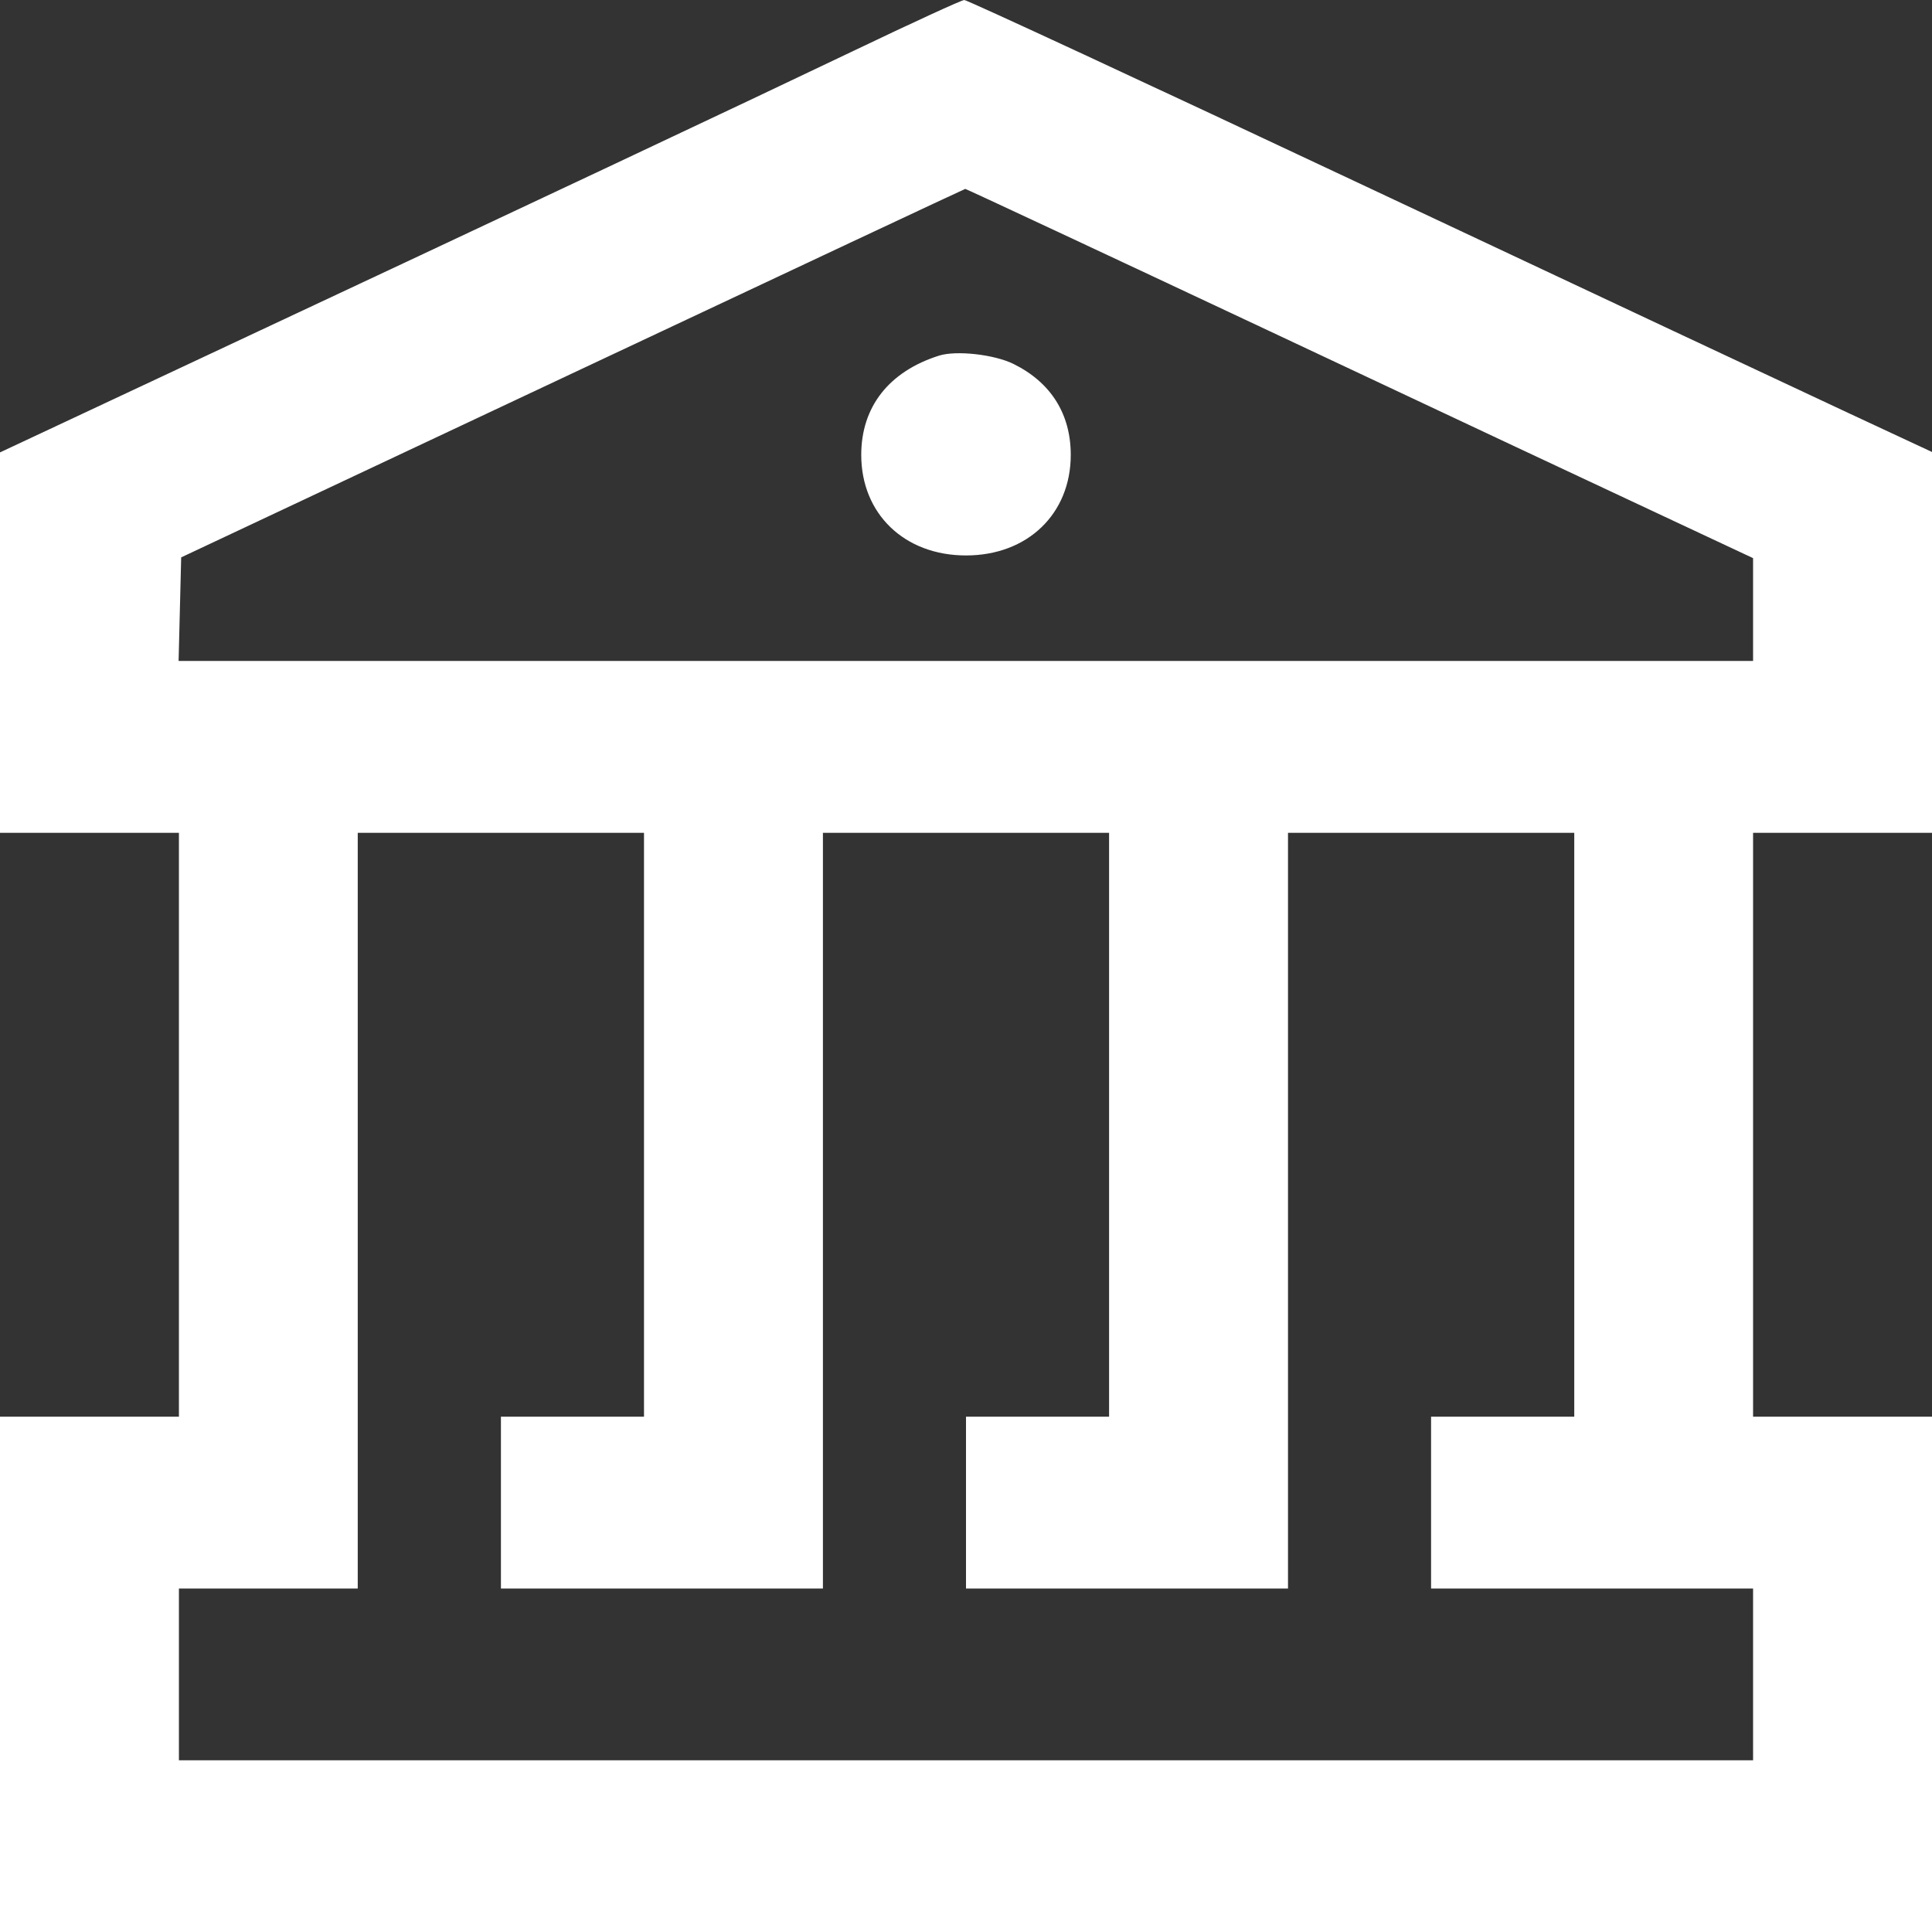
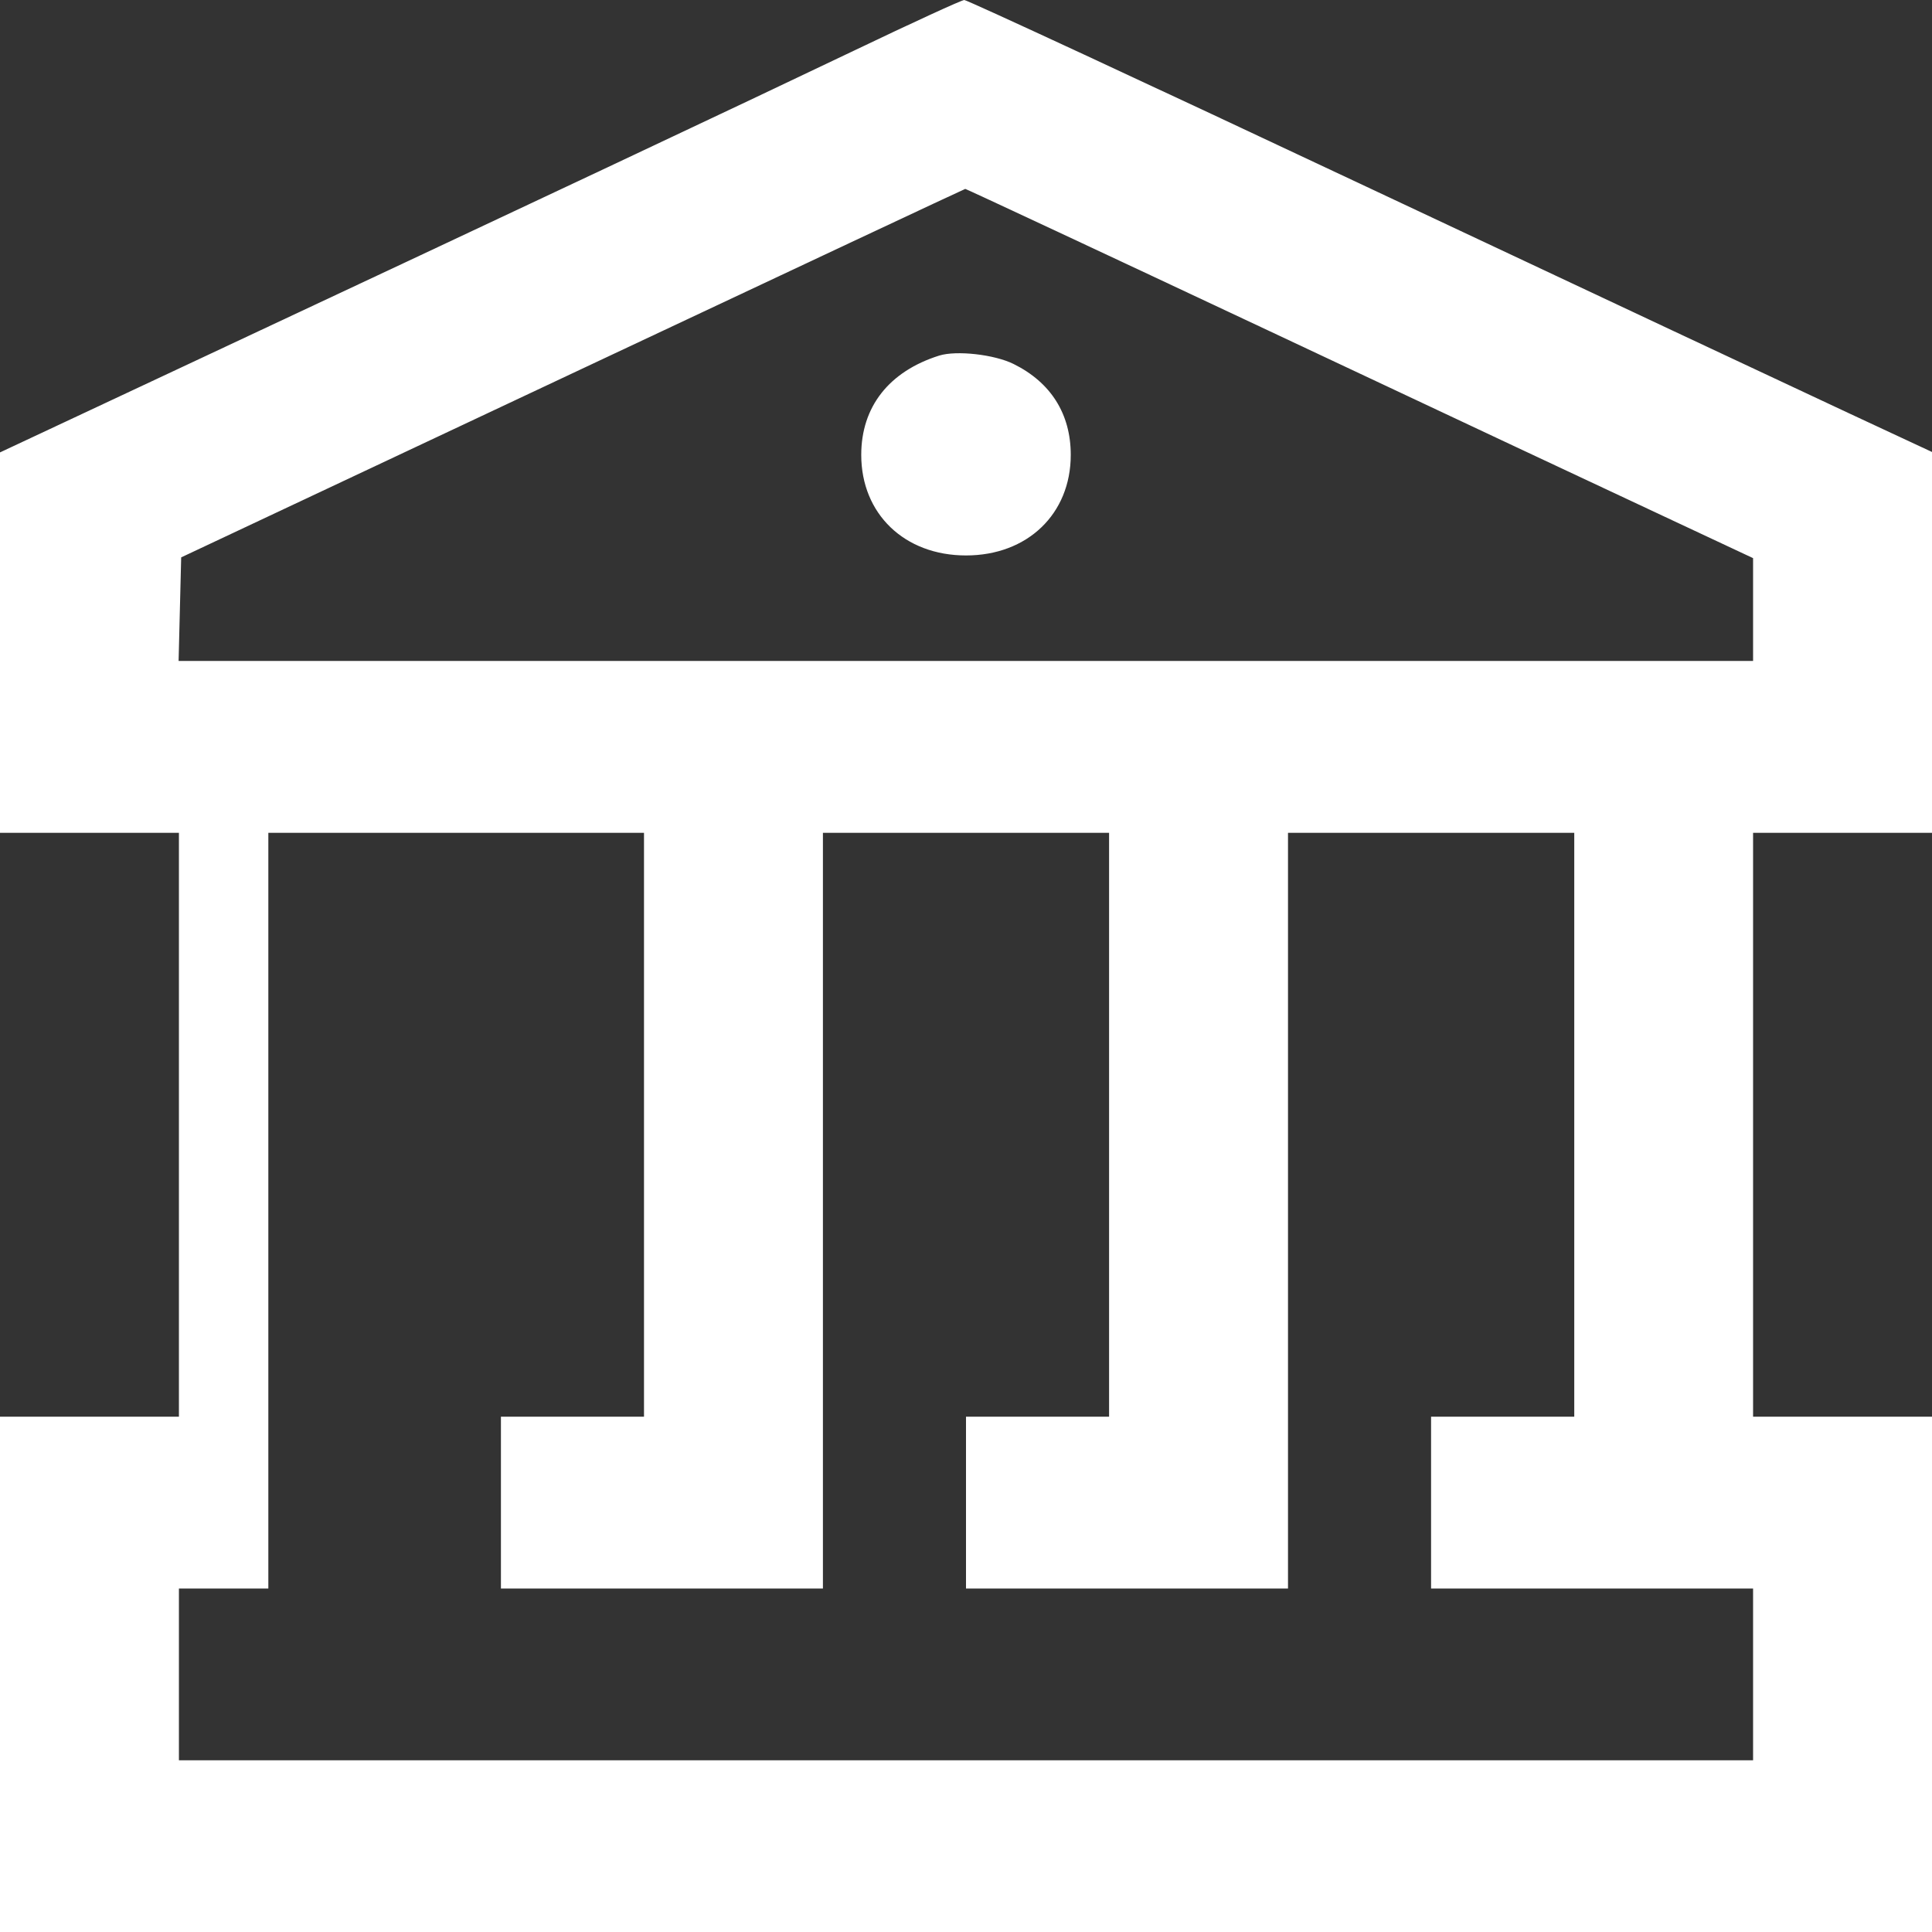
<svg xmlns="http://www.w3.org/2000/svg" width="18" height="18" viewBox="0 0 18 18" fill="none">
  <rect x="0" y="0" width="18" height="18" fill="#333333" stroke="none" />
-   <path fill-rule="evenodd" clip-rule="evenodd" d="M7.958 0.471C6.959 0.949 4.902 1.918 1.76 3.39L0 4.215V5.987V7.759H0.833H1.667V10.479V13.199H0.833H0V15.6V18H9H18V15.6V13.199H17.167H16.333V10.479V7.759H17.167H18V5.985V4.211L17.219 3.847C16.789 3.647 14.771 2.699 12.734 1.741C10.697 0.782 9.009 -0.001 8.984 1.76895e-06C8.958 0.001 8.497 0.213 7.958 0.471ZM11.826 3.084C13.377 3.814 15.025 4.588 15.49 4.805L16.333 5.2V5.679V6.158H8.999H1.664L1.676 5.676L1.688 5.193L5.333 3.478C7.339 2.534 8.985 1.761 8.993 1.76C9 1.759 10.275 2.355 11.826 3.084ZM8.75 3.313C8.283 3.46 8.024 3.79 8.024 4.238C8.024 4.788 8.427 5.175 9 5.175C9.573 5.175 9.976 4.788 9.976 4.238C9.976 3.857 9.791 3.563 9.443 3.391C9.263 3.302 8.91 3.263 8.75 3.313ZM6 10.479V13.199H5.333H4.667V13.999V14.8H6.167H7.667V11.279V7.759H9H10.333V10.479V13.199H9.667H9V13.999V14.8H10.5H12V11.279V7.759H13.333H14.667V10.479V13.199H14H13.333V13.999V14.8H14.833H16.333V15.6V16.4H9H1.667V15.6V14.8H2.5H3.333V11.279V7.759H4.667H6V10.479Z" fill="white" />
+   <path fill-rule="evenodd" clip-rule="evenodd" d="M7.958 0.471C6.959 0.949 4.902 1.918 1.76 3.39L0 4.215V5.987V7.759H0.833H1.667V10.479V13.199H0.833H0V15.6V18H9H18V15.6V13.199H17.167H16.333V10.479V7.759H17.167H18V5.985V4.211L17.219 3.847C16.789 3.647 14.771 2.699 12.734 1.741C10.697 0.782 9.009 -0.001 8.984 1.76895e-06C8.958 0.001 8.497 0.213 7.958 0.471ZM11.826 3.084C13.377 3.814 15.025 4.588 15.49 4.805L16.333 5.2V5.679V6.158H8.999H1.664L1.676 5.676L1.688 5.193L5.333 3.478C7.339 2.534 8.985 1.761 8.993 1.76C9 1.759 10.275 2.355 11.826 3.084ZM8.75 3.313C8.283 3.46 8.024 3.79 8.024 4.238C8.024 4.788 8.427 5.175 9 5.175C9.573 5.175 9.976 4.788 9.976 4.238C9.976 3.857 9.791 3.563 9.443 3.391C9.263 3.302 8.91 3.263 8.75 3.313ZM6 10.479V13.199H5.333H4.667V13.999V14.8H6.167H7.667V11.279V7.759H9H10.333V10.479V13.199H9.667H9V13.999V14.8H10.5H12V11.279V7.759H13.333H14.667V10.479V13.199H14H13.333V13.999V14.8H14.833H16.333V15.6V16.4H9H1.667V15.6V14.8H2.5V11.279V7.759H4.667H6V10.479Z" fill="white" />
</svg>